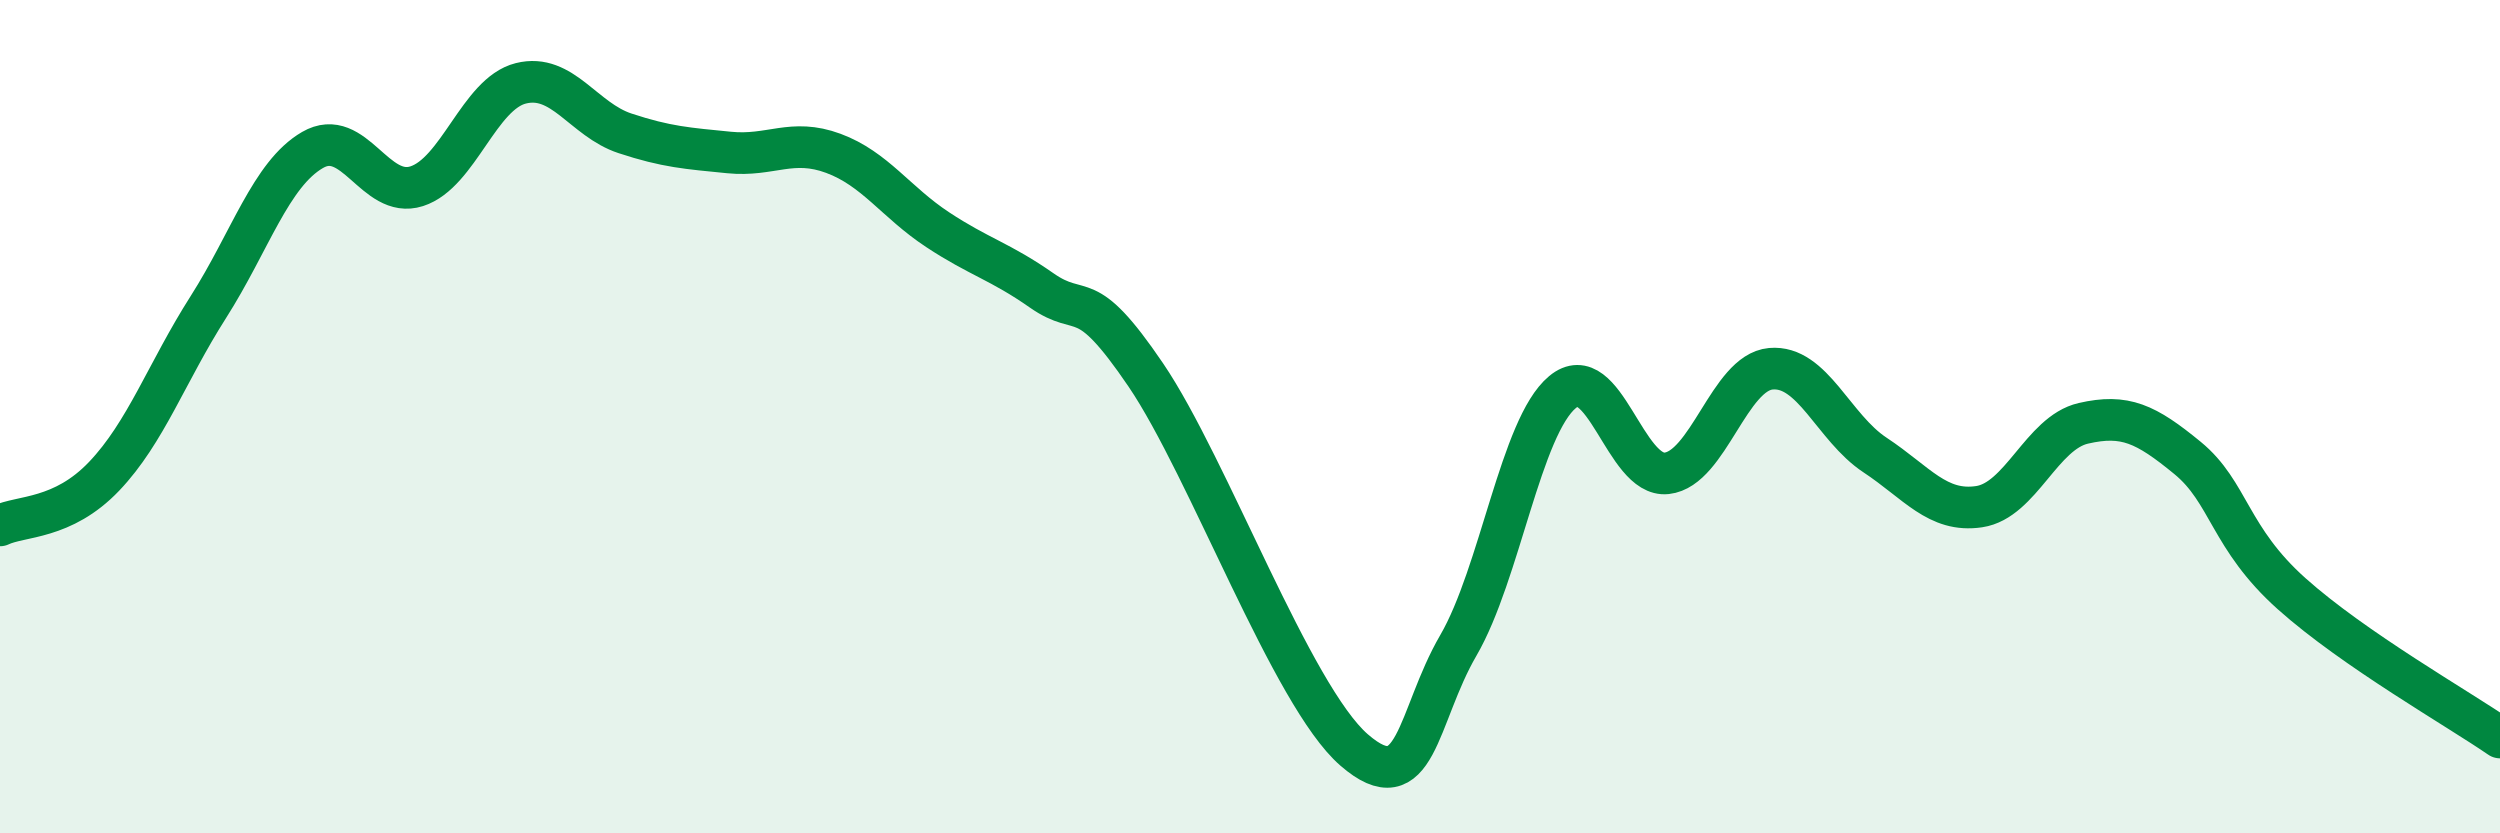
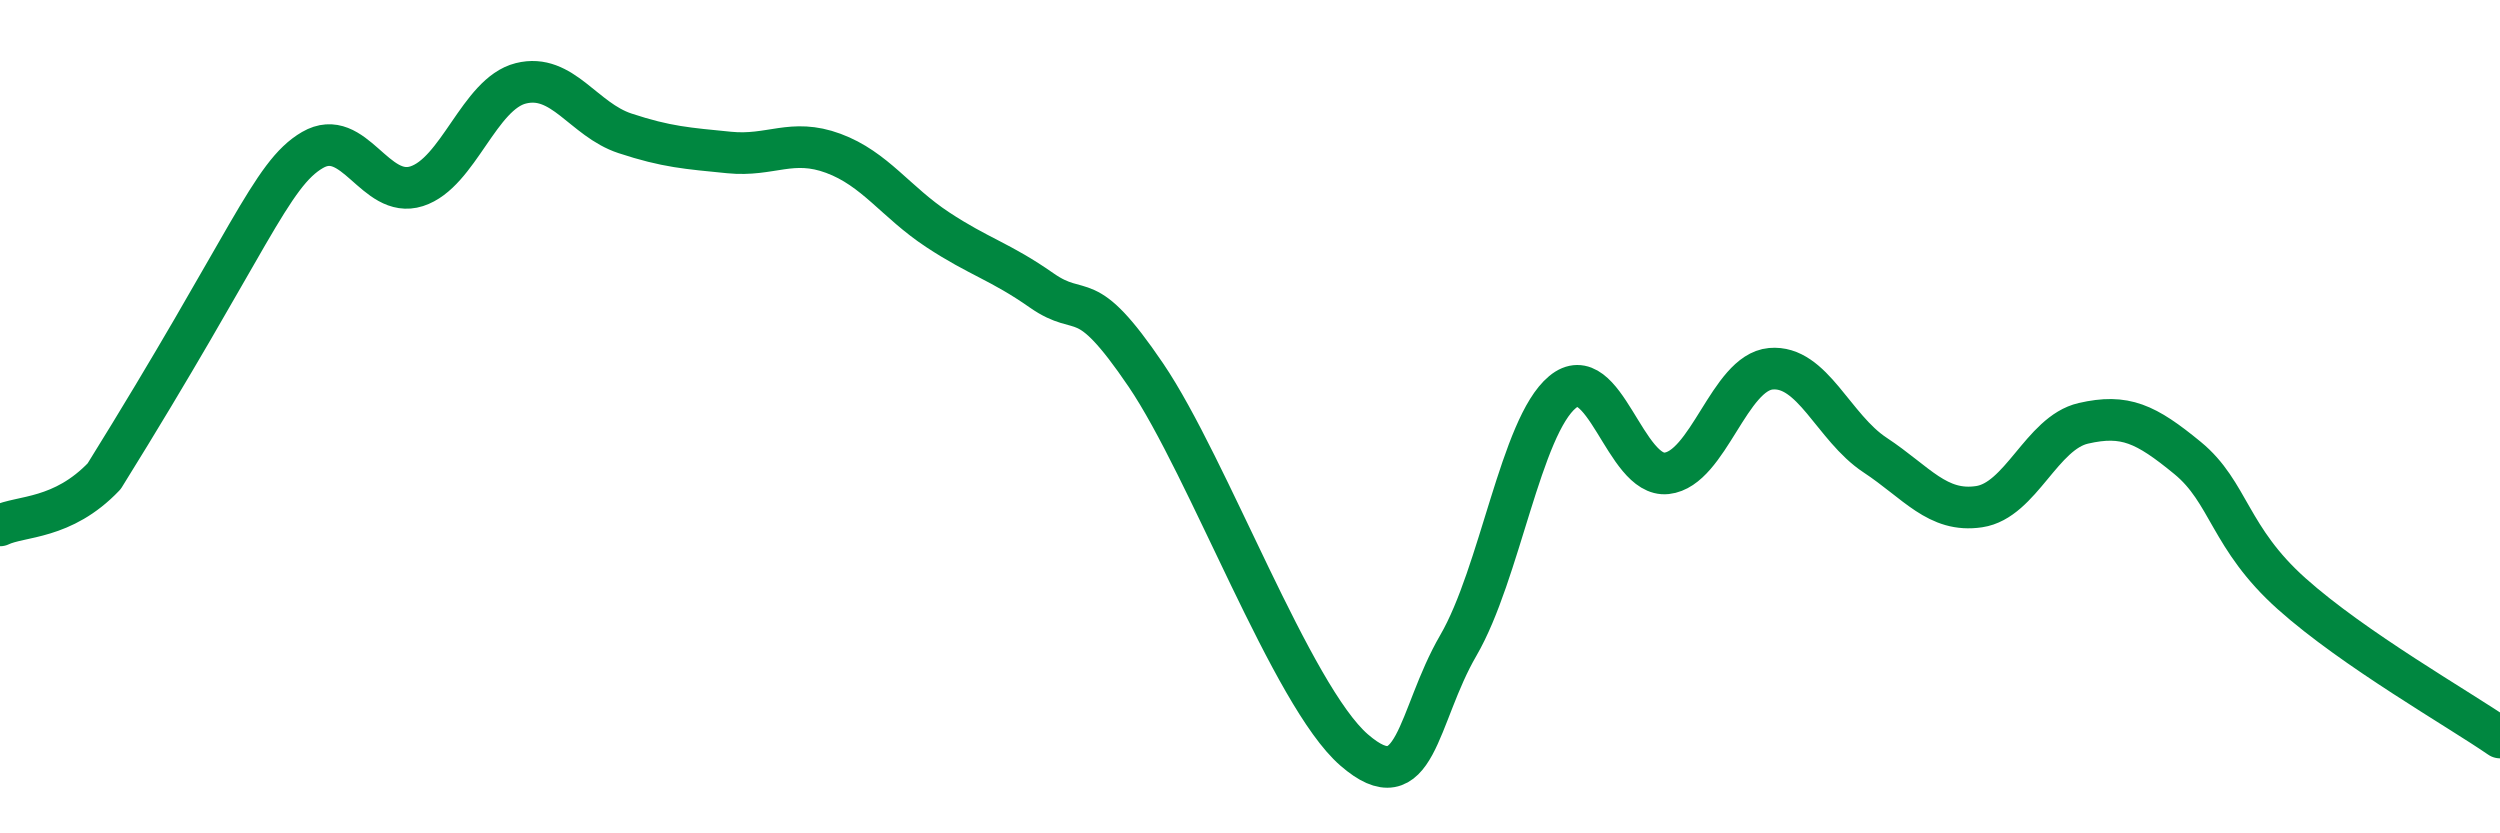
<svg xmlns="http://www.w3.org/2000/svg" width="60" height="20" viewBox="0 0 60 20">
-   <path d="M 0,12.61 C 0.5,12.37 1.5,12.48 2.5,11.43 C 3.5,10.38 4,8.94 5,7.37 C 6,5.8 6.5,4.18 7.5,3.6 C 8.5,3.02 9,4.79 10,4.47 C 11,4.15 11.5,2.25 12.5,2 C 13.5,1.75 14,2.87 15,3.2 C 16,3.53 16.5,3.56 17.5,3.66 C 18.5,3.76 19,3.31 20,3.68 C 21,4.05 21.5,4.85 22.5,5.51 C 23.5,6.17 24,6.27 25,6.97 C 26,7.67 26,6.79 27.5,9 C 29,11.21 31,16.7 32.5,18 C 34,19.3 34,17.21 35,15.49 C 36,13.77 36.5,10.24 37.5,9.41 C 38.5,8.58 39,11.47 40,11.36 C 41,11.25 41.5,8.94 42.5,8.85 C 43.5,8.76 44,10.26 45,10.92 C 46,11.58 46.5,12.31 47.5,12.16 C 48.5,12.01 49,10.39 50,10.16 C 51,9.93 51.5,10.17 52.5,10.99 C 53.5,11.81 53.5,12.91 55,14.25 C 56.5,15.59 59,17.01 60,17.7L60 20L0 20Z" fill="#008740" opacity="0.1" stroke-linecap="round" stroke-linejoin="round" />
-   <path d="M 0,12.61 C 0.5,12.37 1.5,12.48 2.5,11.43 C 3.5,10.38 4,8.94 5,7.37 C 6,5.8 6.5,4.18 7.5,3.6 C 8.5,3.02 9,4.79 10,4.47 C 11,4.15 11.5,2.25 12.5,2 C 13.5,1.75 14,2.87 15,3.2 C 16,3.53 16.5,3.56 17.5,3.66 C 18.5,3.76 19,3.31 20,3.68 C 21,4.05 21.5,4.85 22.5,5.51 C 23.5,6.17 24,6.27 25,6.97 C 26,7.67 26,6.79 27.5,9 C 29,11.21 31,16.7 32.5,18 C 34,19.3 34,17.21 35,15.49 C 36,13.77 36.5,10.24 37.5,9.41 C 38.5,8.58 39,11.47 40,11.36 C 41,11.25 41.5,8.94 42.5,8.85 C 43.5,8.76 44,10.26 45,10.92 C 46,11.58 46.5,12.31 47.5,12.16 C 48.5,12.01 49,10.39 50,10.16 C 51,9.93 51.5,10.17 52.5,10.99 C 53.5,11.81 53.5,12.91 55,14.25 C 56.5,15.59 59,17.01 60,17.7" stroke="#008740" stroke-width="1" fill="none" stroke-linecap="round" stroke-linejoin="round" />
+   <path d="M 0,12.61 C 0.5,12.37 1.5,12.48 2.5,11.43 C 6,5.8 6.5,4.18 7.5,3.6 C 8.5,3.02 9,4.79 10,4.47 C 11,4.15 11.5,2.25 12.5,2 C 13.5,1.75 14,2.87 15,3.2 C 16,3.53 16.5,3.56 17.5,3.66 C 18.5,3.76 19,3.31 20,3.68 C 21,4.05 21.5,4.85 22.5,5.51 C 23.5,6.17 24,6.27 25,6.97 C 26,7.67 26,6.79 27.5,9 C 29,11.21 31,16.7 32.5,18 C 34,19.3 34,17.21 35,15.49 C 36,13.77 36.5,10.24 37.5,9.41 C 38.5,8.58 39,11.47 40,11.36 C 41,11.25 41.5,8.94 42.5,8.85 C 43.5,8.76 44,10.26 45,10.92 C 46,11.58 46.5,12.31 47.5,12.16 C 48.5,12.01 49,10.39 50,10.16 C 51,9.93 51.5,10.17 52.5,10.99 C 53.5,11.81 53.5,12.91 55,14.25 C 56.5,15.59 59,17.01 60,17.7" stroke="#008740" stroke-width="1" fill="none" stroke-linecap="round" stroke-linejoin="round" />
</svg>